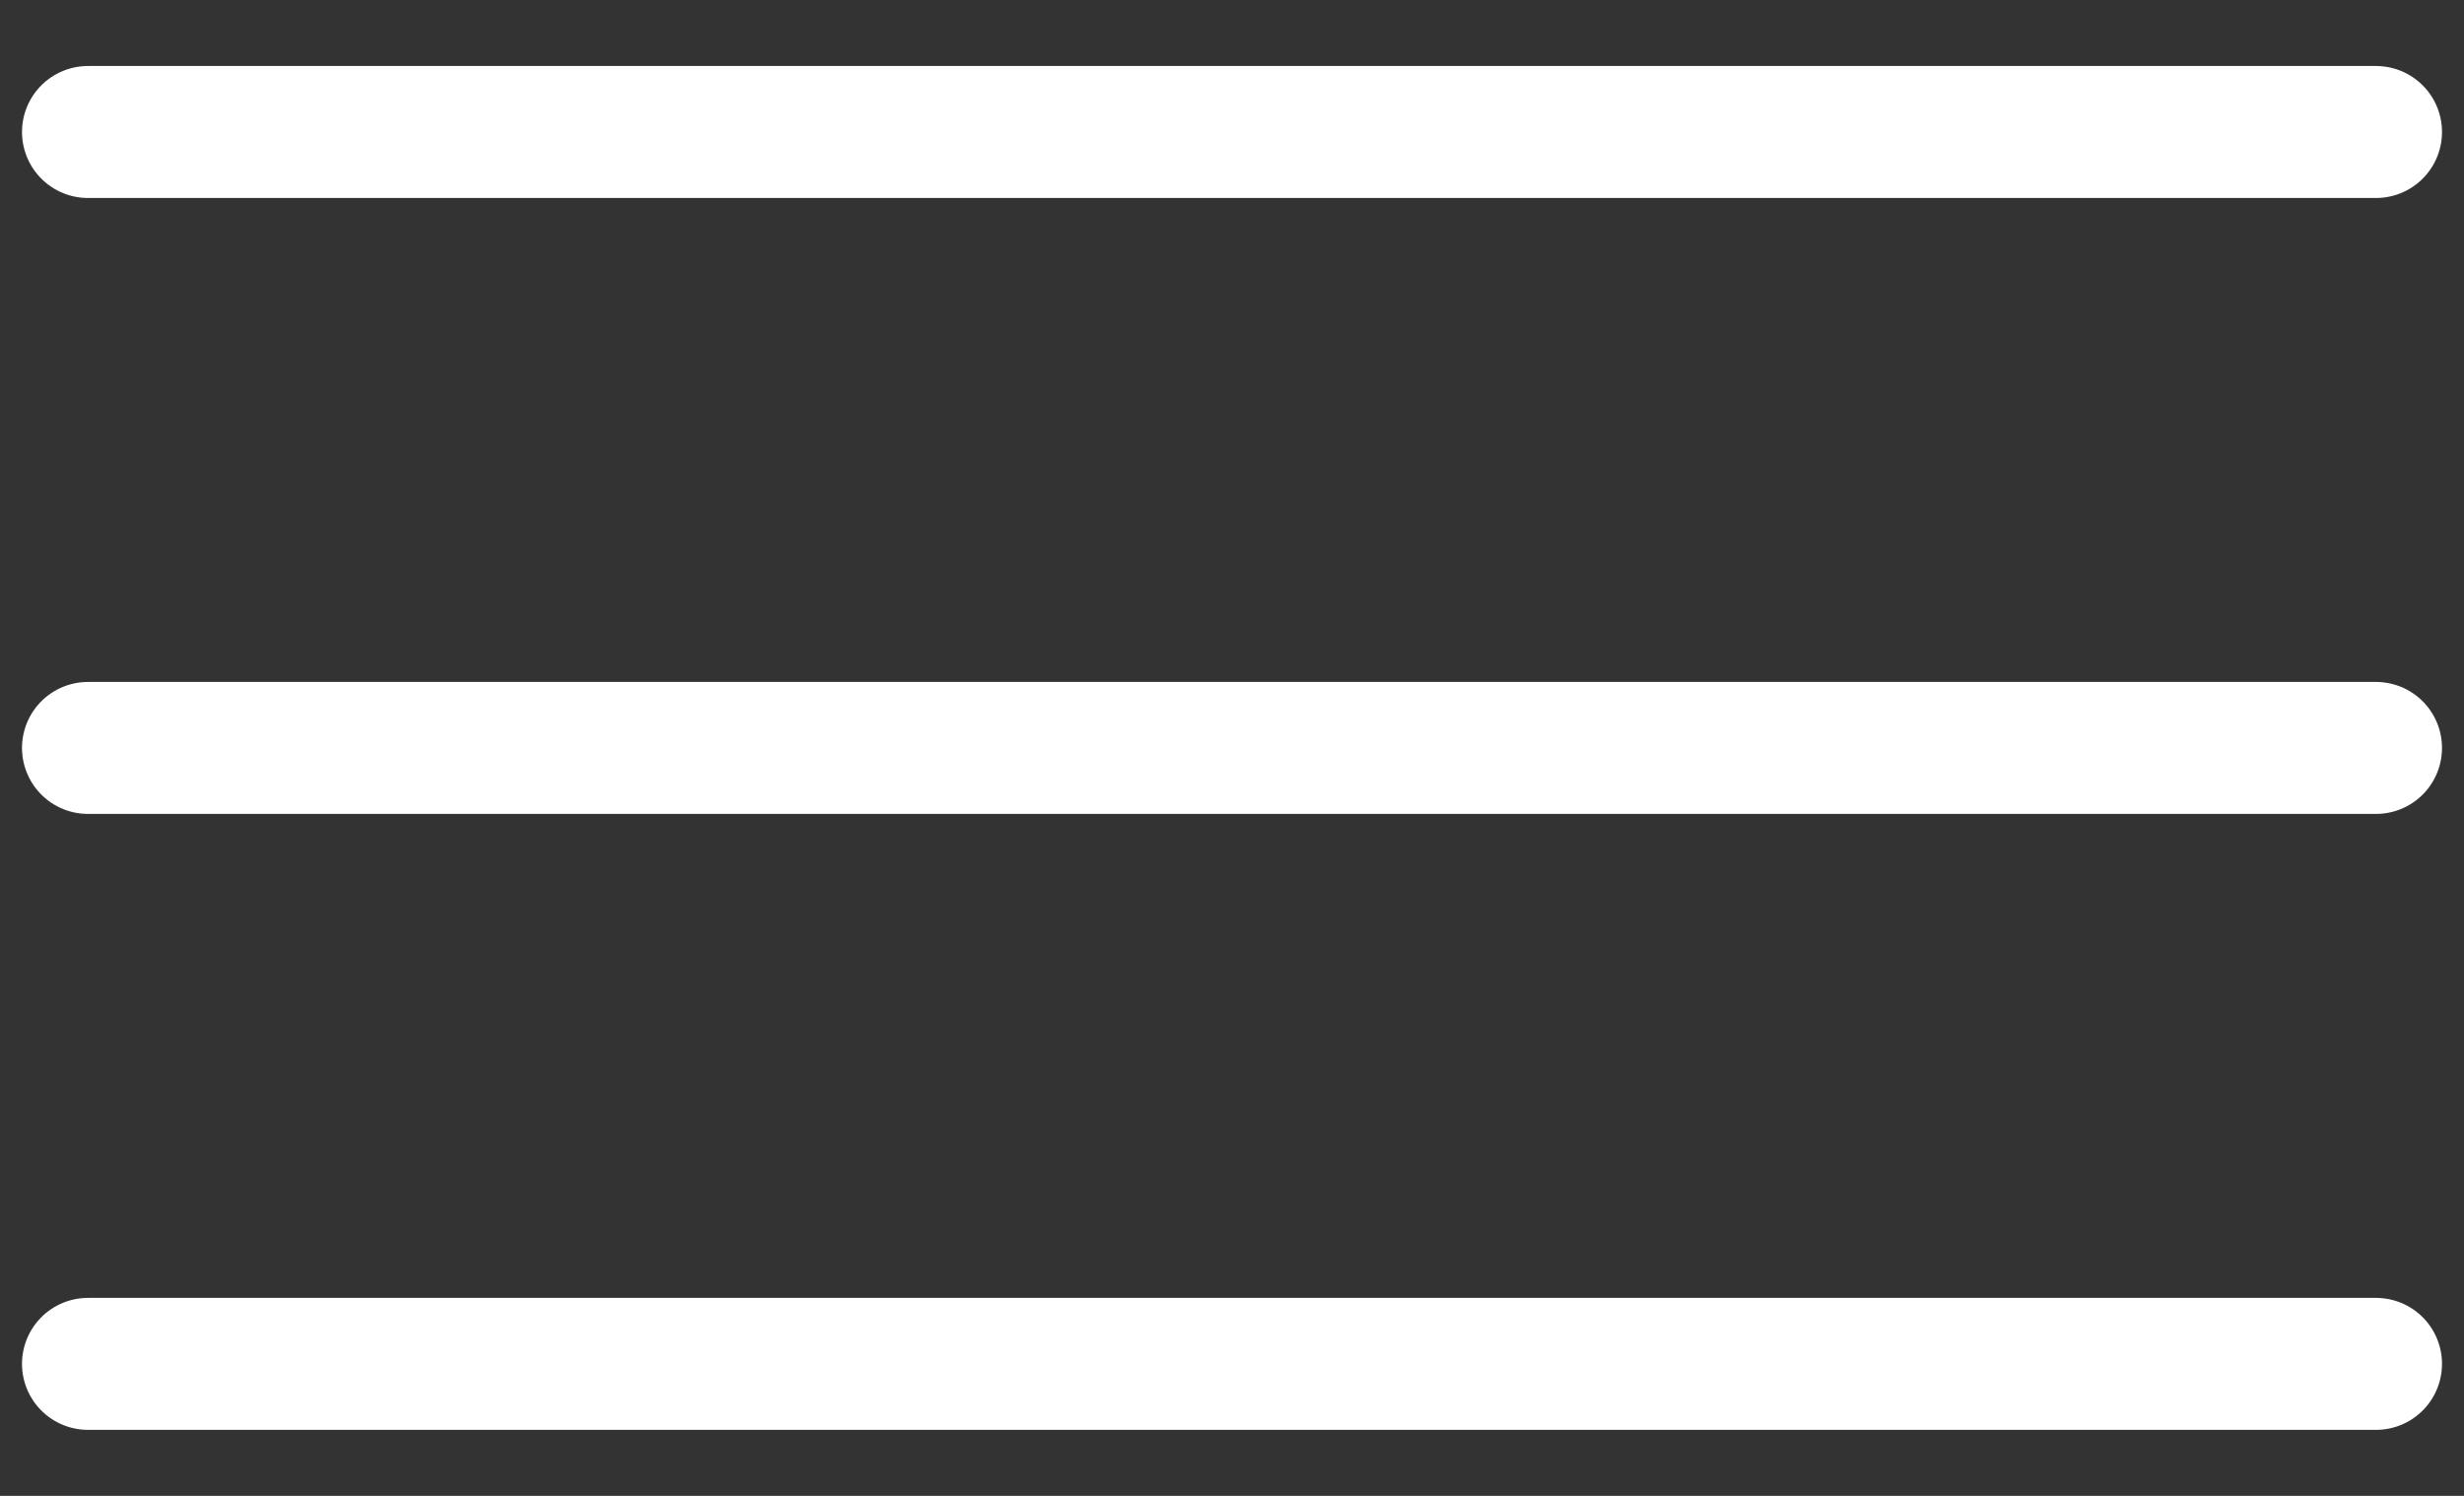
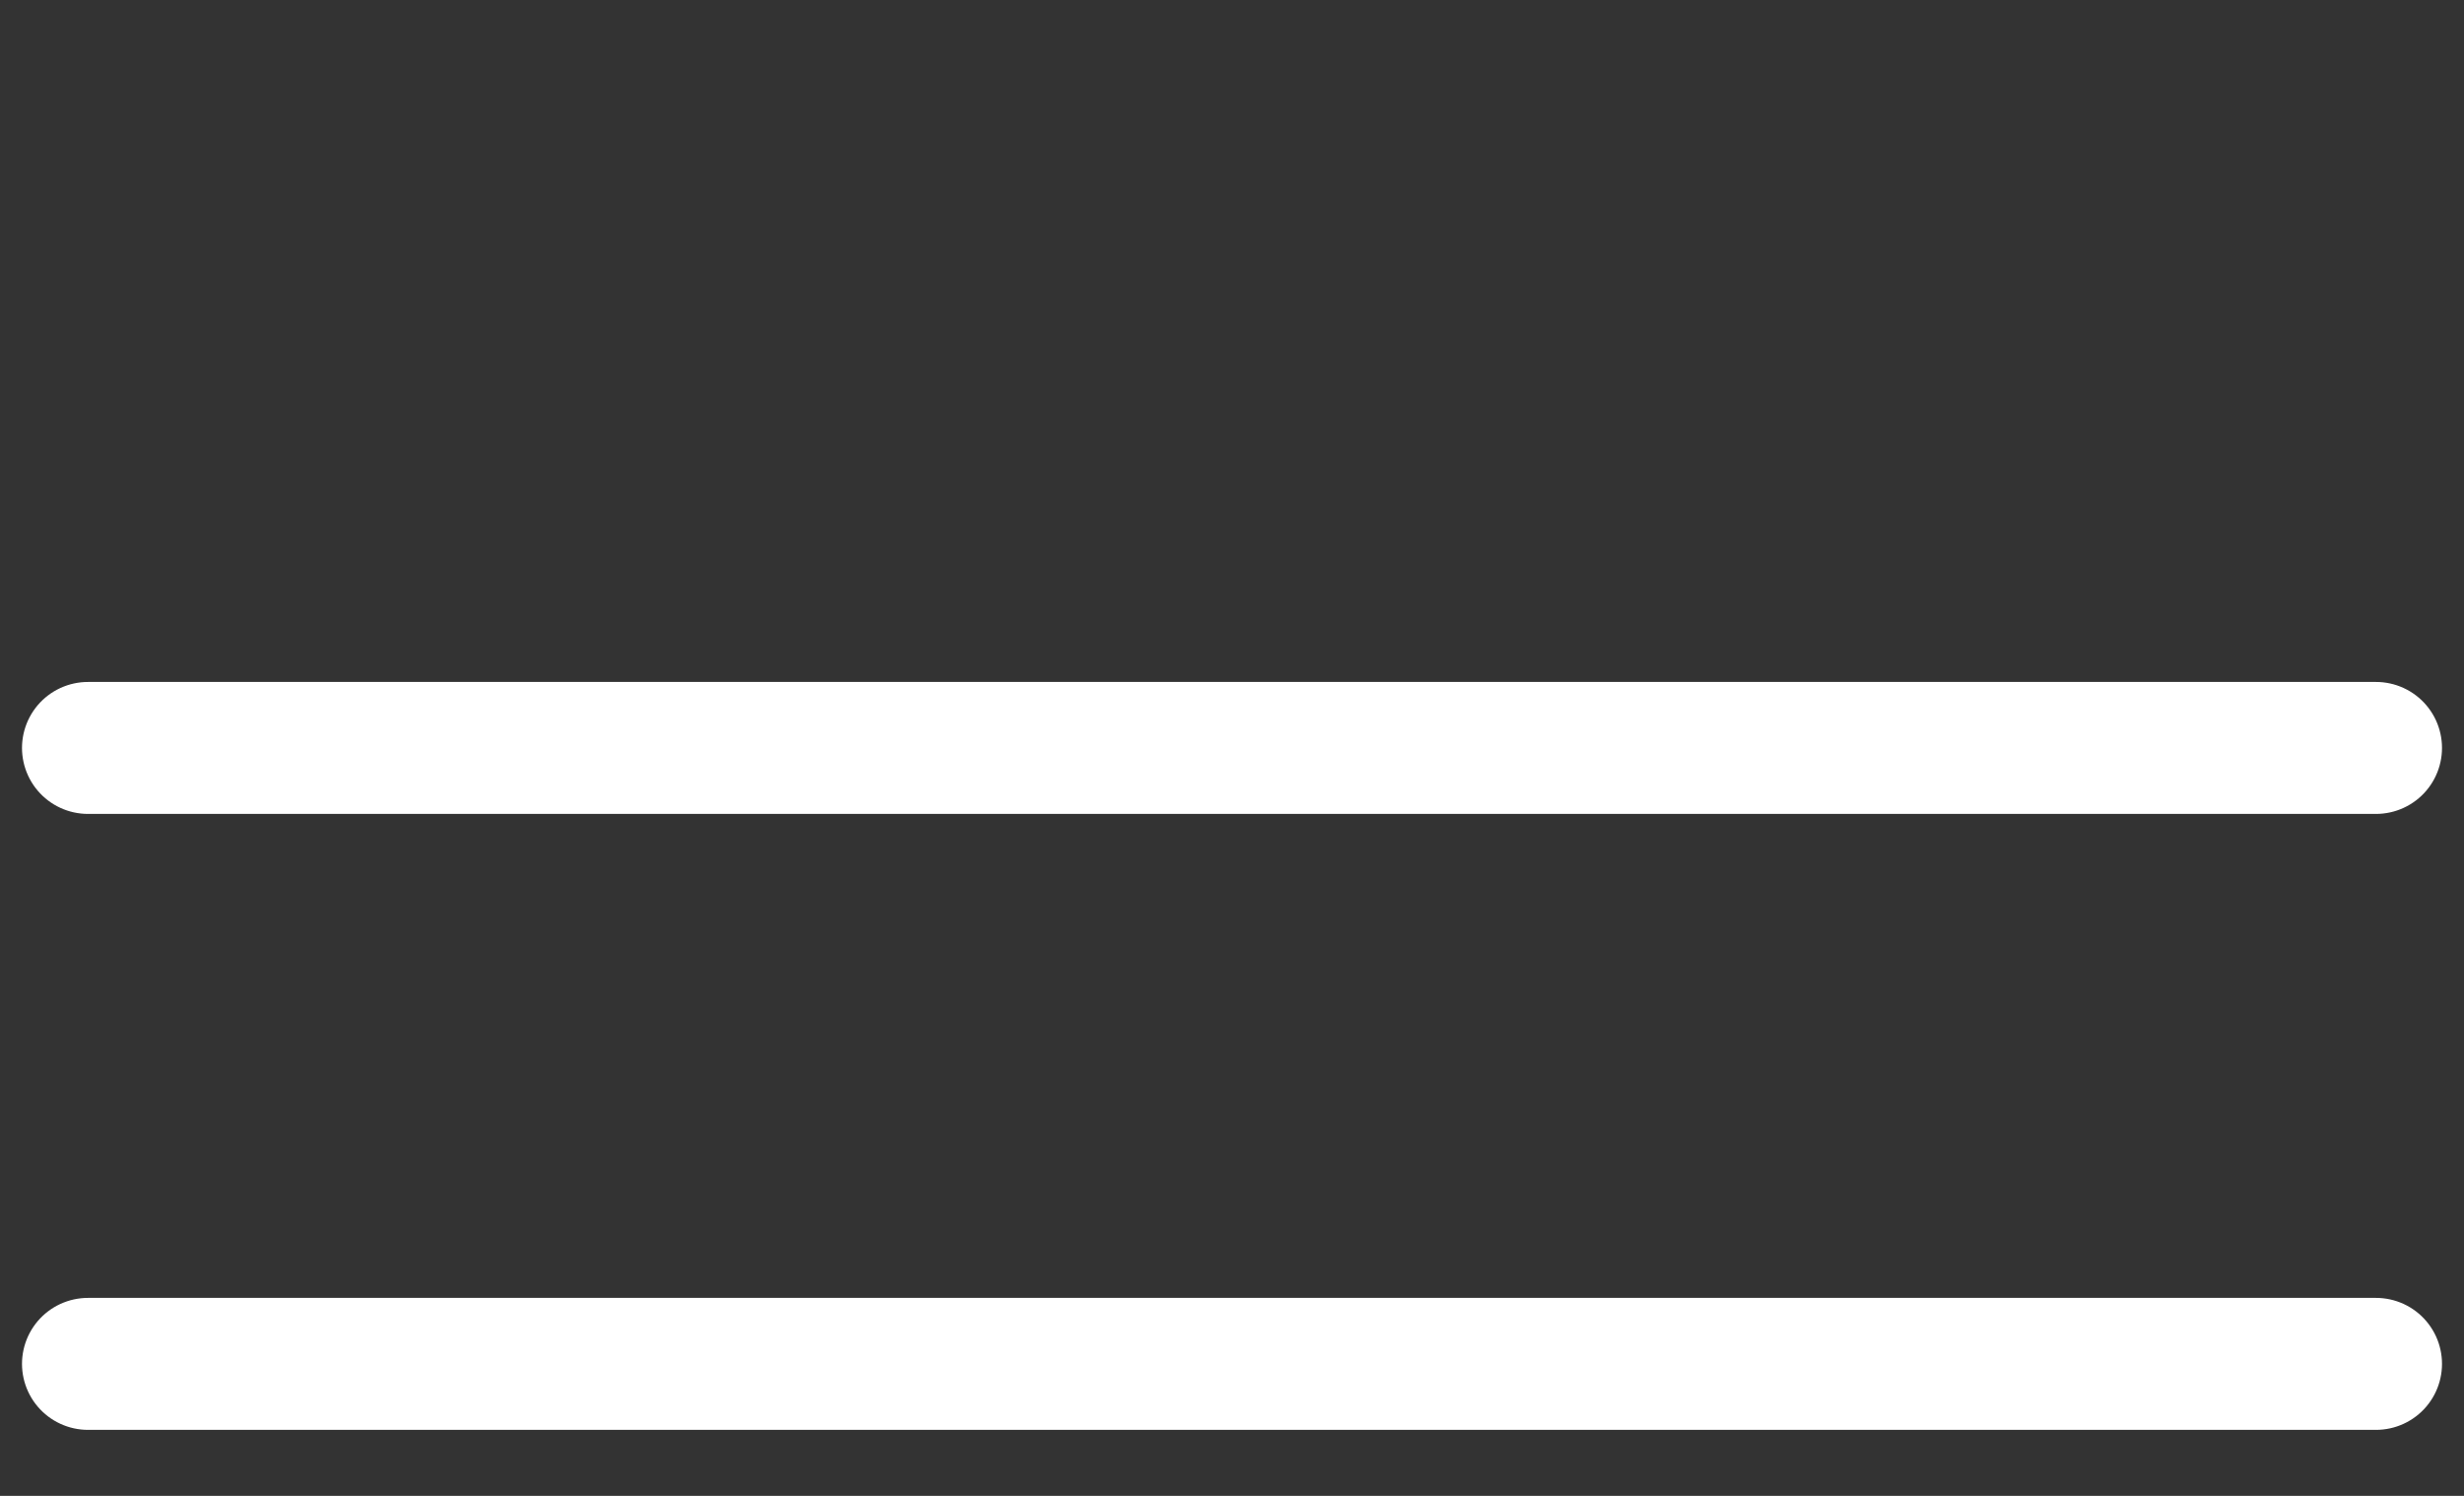
<svg xmlns="http://www.w3.org/2000/svg" width="28" height="17" viewBox="0 0 28 17" fill="none">
  <rect x="0" y="0" width="28" height="17" fill="#333333" stroke="none" />
-   <path d="M1 1.5H27" stroke="white" stroke-width="1.5" stroke-linecap="round" stroke-linejoin="round" />
  <path d="M1 8.5H27" stroke="white" stroke-width="1.5" stroke-linecap="round" stroke-linejoin="round" />
  <path d="M1 15.5H27" stroke="white" stroke-width="1.5" stroke-linecap="round" stroke-linejoin="round" />
</svg>